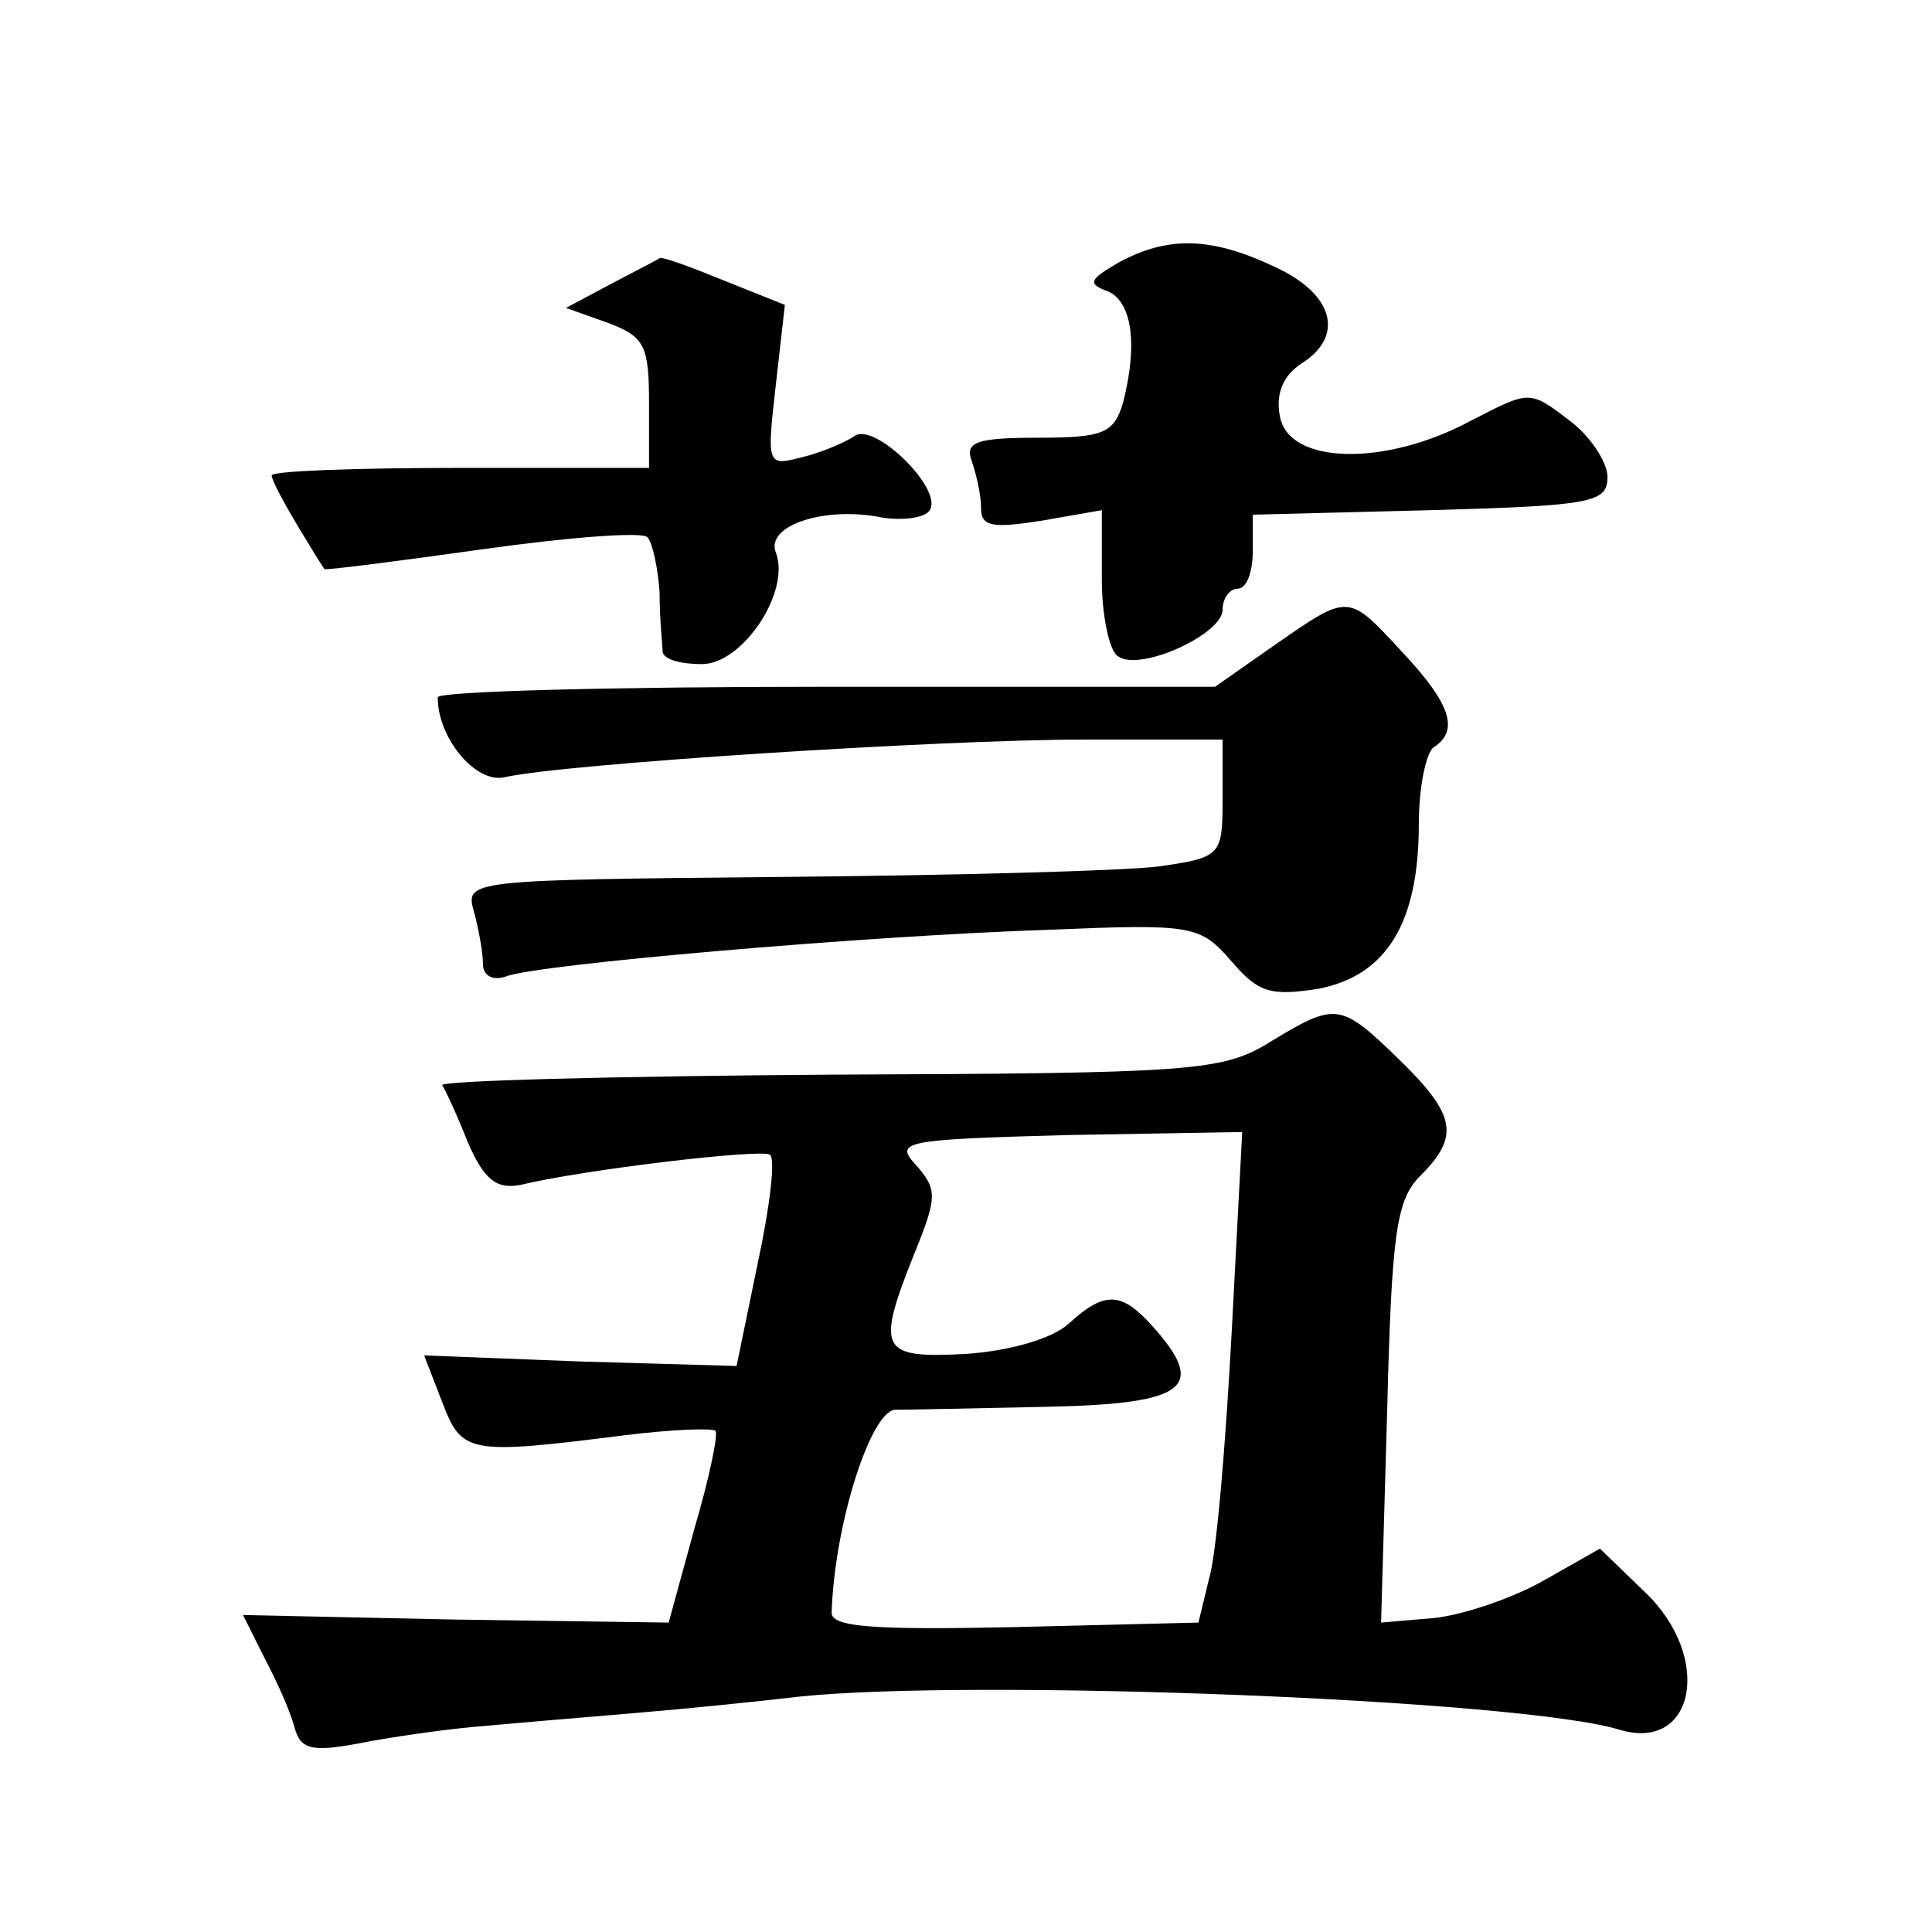
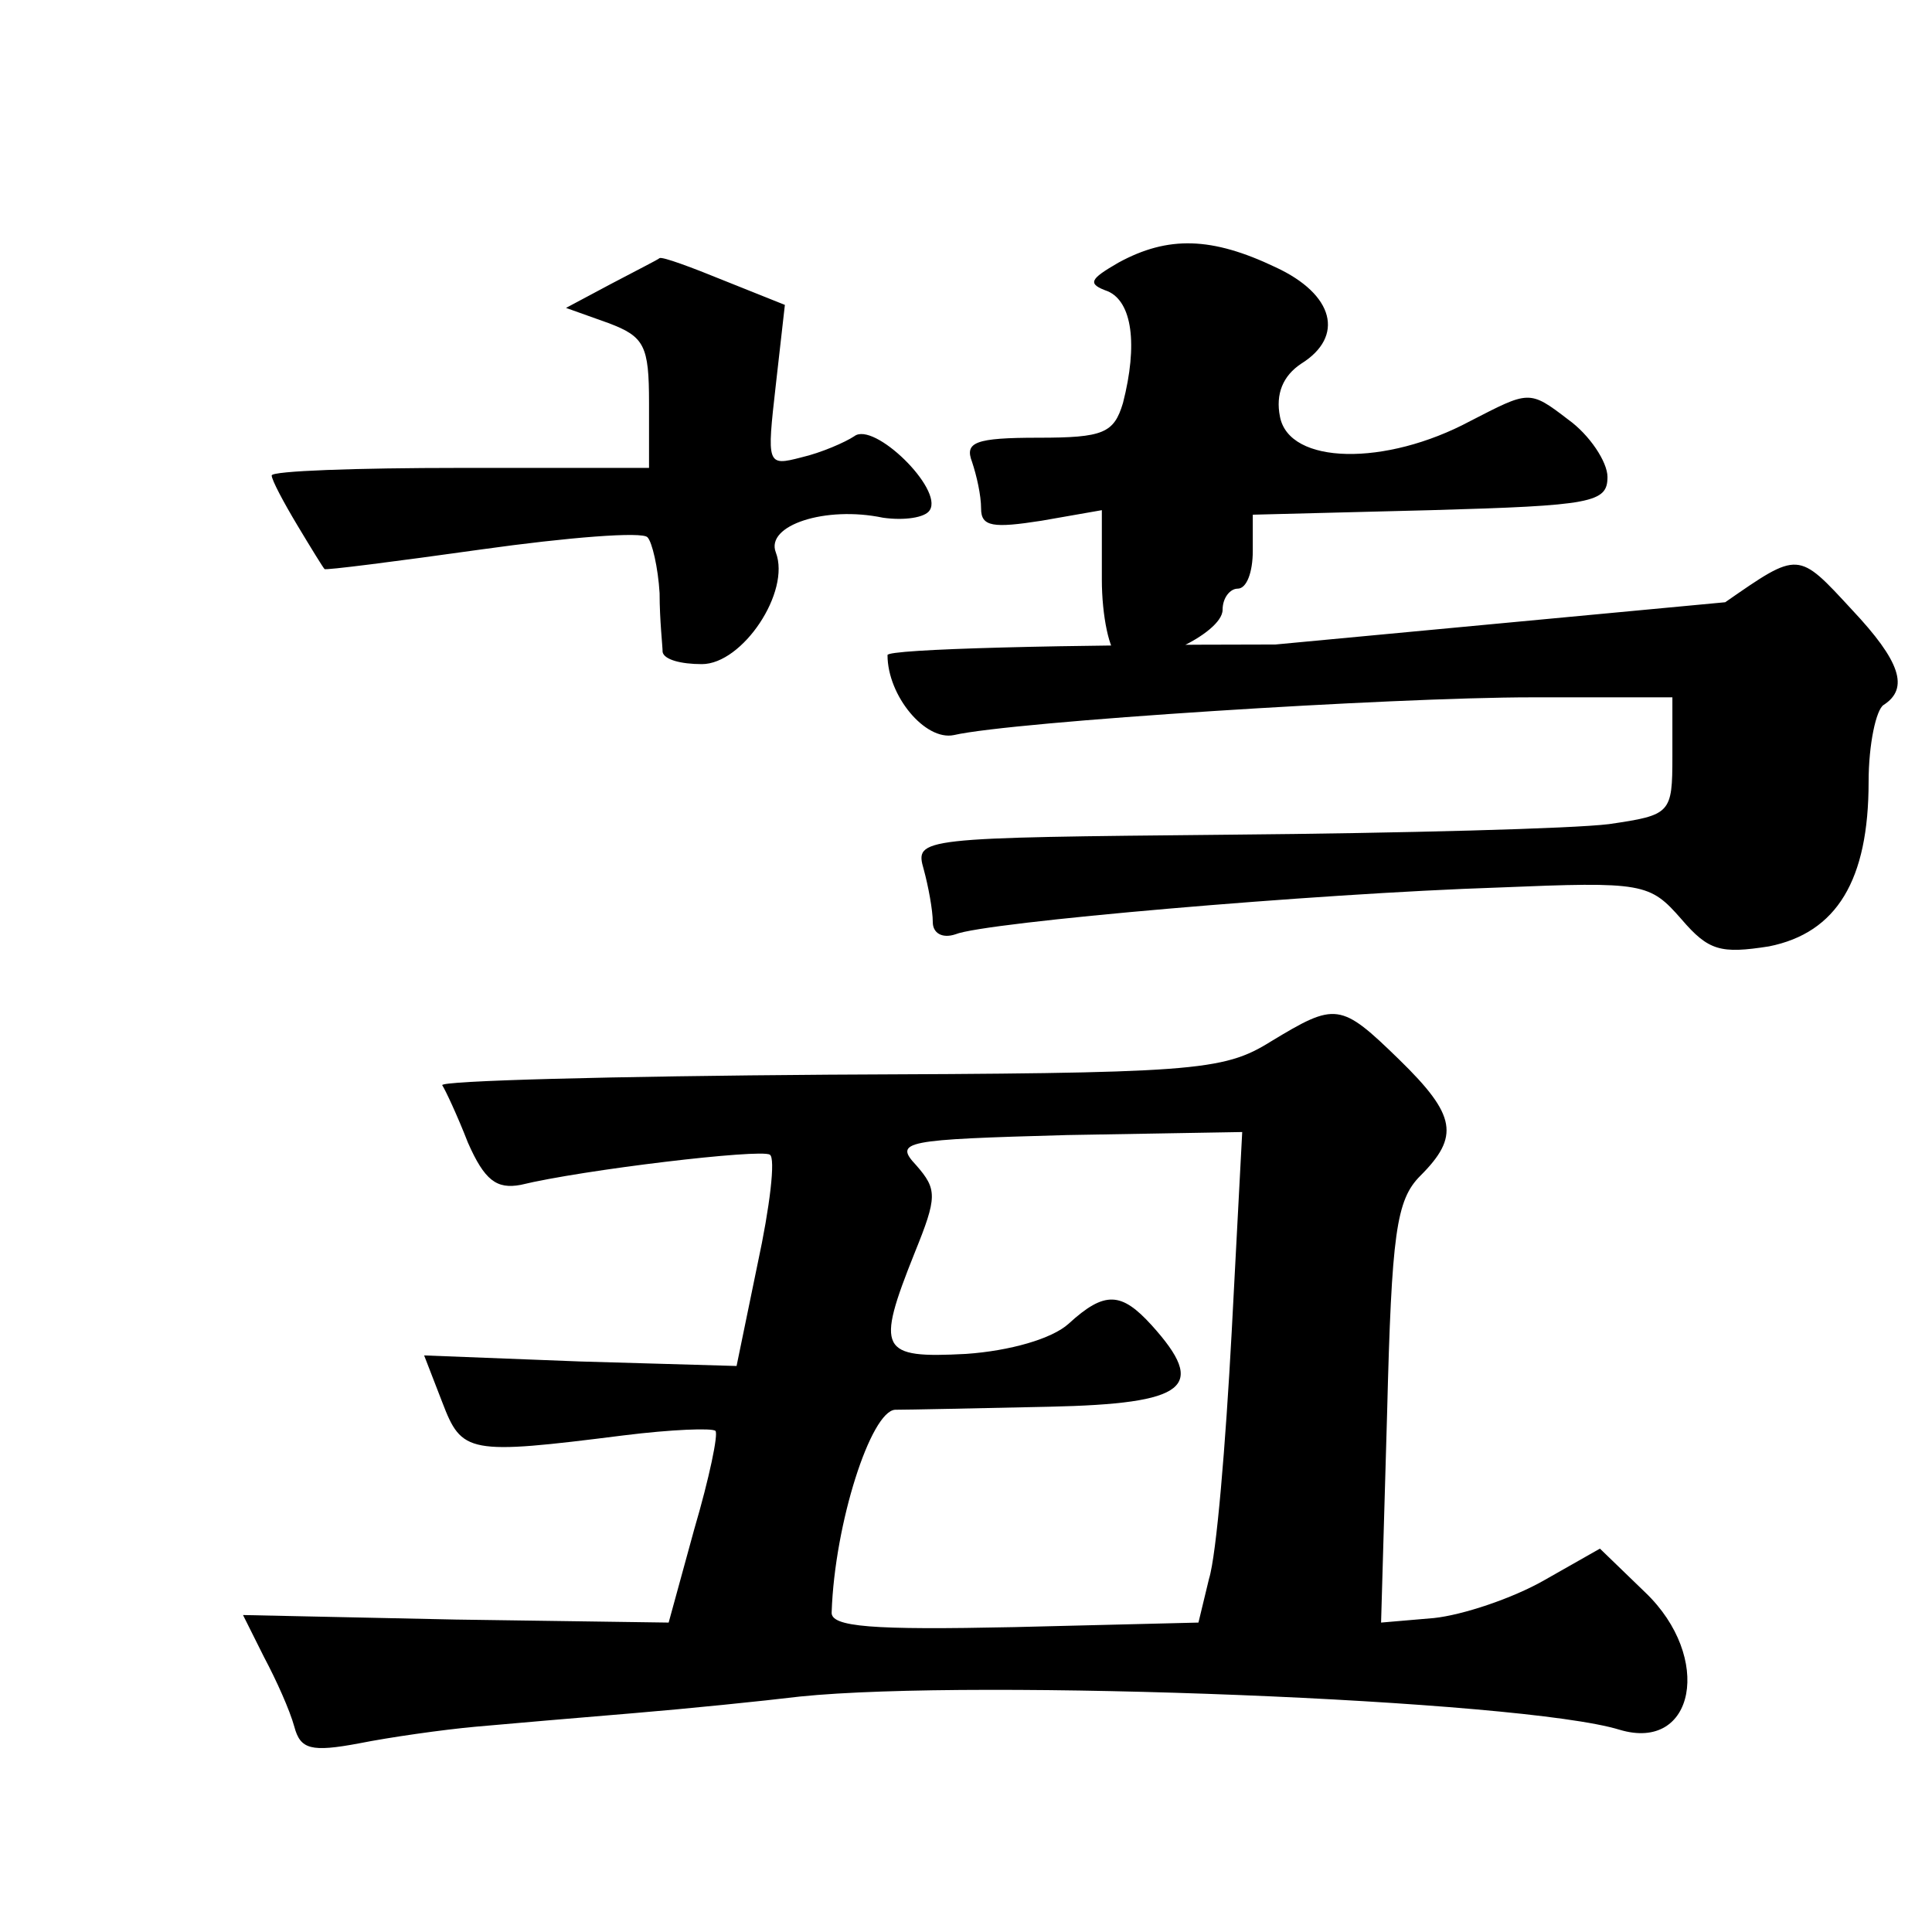
<svg xmlns="http://www.w3.org/2000/svg" version="1.0" width="128pt" height="128pt" viewBox="0 0 128 128" preserveAspectRatio="xMidYMid meet">
  <g transform="translate(0,128) scale(0.1,-0.1)" fill="#0" stroke="none">
-     <path d="M741 1106 c-19 -11 -21 -14 -7 -19 16 -7 20 -35 10 -74 -6 -20 -13 -23 -56 -23 -42 0 -49 -3 -44 -16 3 -9 6 -22 6 -31 0 -12 8 -13 40 -8 l40 7 0 -46 c0 -24 5 -48 11 -51 15 -10 69 15 69 31 0 8 5 14 10 14 6 0 10 11 10 25 l0 24 118 3 c107 3 117 5 117 22 0 10 -12 28 -26 38 -26 20 -26 19 -65 -1 -56 -30 -120 -29 -126 3 -3 15 2 27 14 35 29 18 22 46 -17 64 -42 20 -71 21 -104 3z M405 1092 l-30 -16 28 -10 c24 -9 27 -15 27 -53 l0 -43 -125 0 c-69 0 -125 -2 -125 -5 0 -3 8 -18 17 -33 9 -15 17 -28 18 -29 0 -1 47 5 104 13 57 8 107 12 110 8 3 -3 7 -20 8 -37 0 -18 2 -35 2 -39 1 -5 12 -8 26 -8 27 0 59 48 49 74 -7 18 33 31 71 23 14 -2 28 0 31 5 9 14 -37 59 -50 49 -6 -4 -22 -11 -35 -14 -23 -6 -23 -5 -17 48 l6 53 -40 16 c-22 9 -41 16 -43 15 -1 -1 -15 -8 -32 -17z M845 853 l-40 -28 -258 0 c-141 0 -257 -3 -257 -7 0 -27 25 -57 44 -53 39 9 290 25 383 25 l93 0 0 -39 c0 -38 -1 -39 -42 -45 -24 -3 -137 -6 -251 -7 -207 -2 -209 -2 -203 -23 3 -11 6 -27 6 -35 0 -7 6 -11 15 -8 19 8 238 27 360 31 96 4 100 3 121 -21 18 -21 26 -23 58 -18 45 9 66 44 66 109 0 25 5 48 10 51 17 11 11 29 -21 63 -36 39 -35 39 -84 5z M842 590 c-32 -20 -51 -21 -293 -22 -143 -1 -258 -4 -256 -7 2 -3 10 -20 17 -38 11 -25 19 -31 35 -28 41 10 159 24 165 20 4 -2 0 -35 -8 -72 l-14 -68 -104 3 -103 4 12 -31 c13 -34 17 -35 120 -22 32 4 59 5 61 3 2 -2 -4 -31 -14 -65 l-17 -62 -141 2 -141 3 14 -28 c8 -15 17 -35 20 -46 4 -15 11 -17 43 -11 20 4 55 9 77 11 22 2 69 6 105 9 36 3 85 8 110 11 117 12 478 -2 543 -22 50 -15 62 48 17 91 l-30 29 -37 -21 c-21 -12 -54 -23 -73 -25 l-35 -3 4 139 c3 119 6 141 22 157 26 26 24 40 -14 77 -39 38 -42 38 -85 12z m-26 -193 c-4 -74 -10 -147 -15 -163 l-7 -29 -122 -3 c-94 -2 -122 0 -121 10 2 59 26 133 42 134 9 0 55 1 102 2 92 2 105 13 68 54 -20 22 -31 23 -55 1 -11 -10 -39 -18 -68 -20 -57 -3 -60 2 -34 67 15 37 15 42 1 58 -15 16 -8 17 100 20 l116 2 -7 -133z" />
+     <path d="M741 1106 c-19 -11 -21 -14 -7 -19 16 -7 20 -35 10 -74 -6 -20 -13 -23 -56 -23 -42 0 -49 -3 -44 -16 3 -9 6 -22 6 -31 0 -12 8 -13 40 -8 l40 7 0 -46 c0 -24 5 -48 11 -51 15 -10 69 15 69 31 0 8 5 14 10 14 6 0 10 11 10 25 l0 24 118 3 c107 3 117 5 117 22 0 10 -12 28 -26 38 -26 20 -26 19 -65 -1 -56 -30 -120 -29 -126 3 -3 15 2 27 14 35 29 18 22 46 -17 64 -42 20 -71 21 -104 3z M405 1092 l-30 -16 28 -10 c24 -9 27 -15 27 -53 l0 -43 -125 0 c-69 0 -125 -2 -125 -5 0 -3 8 -18 17 -33 9 -15 17 -28 18 -29 0 -1 47 5 104 13 57 8 107 12 110 8 3 -3 7 -20 8 -37 0 -18 2 -35 2 -39 1 -5 12 -8 26 -8 27 0 59 48 49 74 -7 18 33 31 71 23 14 -2 28 0 31 5 9 14 -37 59 -50 49 -6 -4 -22 -11 -35 -14 -23 -6 -23 -5 -17 48 l6 53 -40 16 c-22 9 -41 16 -43 15 -1 -1 -15 -8 -32 -17z M845 853 c-141 0 -257 -3 -257 -7 0 -27 25 -57 44 -53 39 9 290 25 383 25 l93 0 0 -39 c0 -38 -1 -39 -42 -45 -24 -3 -137 -6 -251 -7 -207 -2 -209 -2 -203 -23 3 -11 6 -27 6 -35 0 -7 6 -11 15 -8 19 8 238 27 360 31 96 4 100 3 121 -21 18 -21 26 -23 58 -18 45 9 66 44 66 109 0 25 5 48 10 51 17 11 11 29 -21 63 -36 39 -35 39 -84 5z M842 590 c-32 -20 -51 -21 -293 -22 -143 -1 -258 -4 -256 -7 2 -3 10 -20 17 -38 11 -25 19 -31 35 -28 41 10 159 24 165 20 4 -2 0 -35 -8 -72 l-14 -68 -104 3 -103 4 12 -31 c13 -34 17 -35 120 -22 32 4 59 5 61 3 2 -2 -4 -31 -14 -65 l-17 -62 -141 2 -141 3 14 -28 c8 -15 17 -35 20 -46 4 -15 11 -17 43 -11 20 4 55 9 77 11 22 2 69 6 105 9 36 3 85 8 110 11 117 12 478 -2 543 -22 50 -15 62 48 17 91 l-30 29 -37 -21 c-21 -12 -54 -23 -73 -25 l-35 -3 4 139 c3 119 6 141 22 157 26 26 24 40 -14 77 -39 38 -42 38 -85 12z m-26 -193 c-4 -74 -10 -147 -15 -163 l-7 -29 -122 -3 c-94 -2 -122 0 -121 10 2 59 26 133 42 134 9 0 55 1 102 2 92 2 105 13 68 54 -20 22 -31 23 -55 1 -11 -10 -39 -18 -68 -20 -57 -3 -60 2 -34 67 15 37 15 42 1 58 -15 16 -8 17 100 20 l116 2 -7 -133z" />
  </g>
</svg>